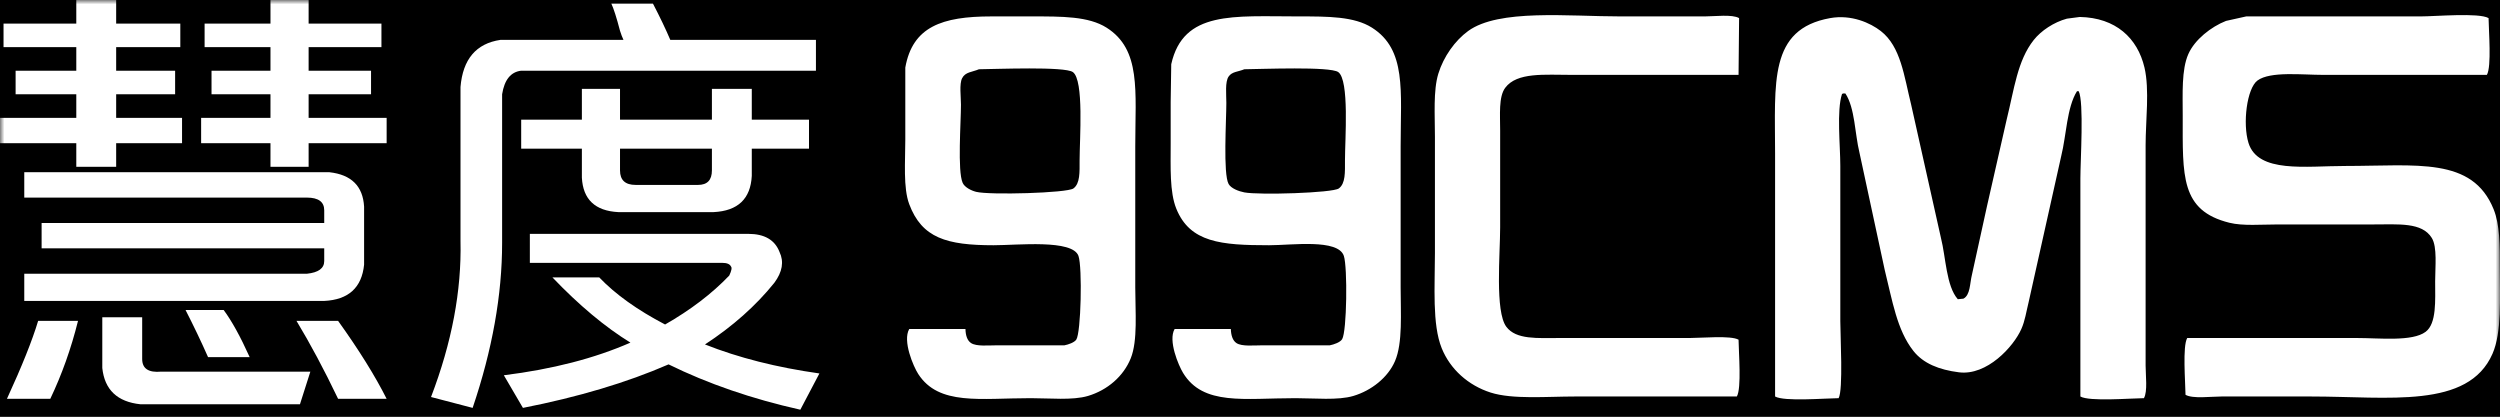
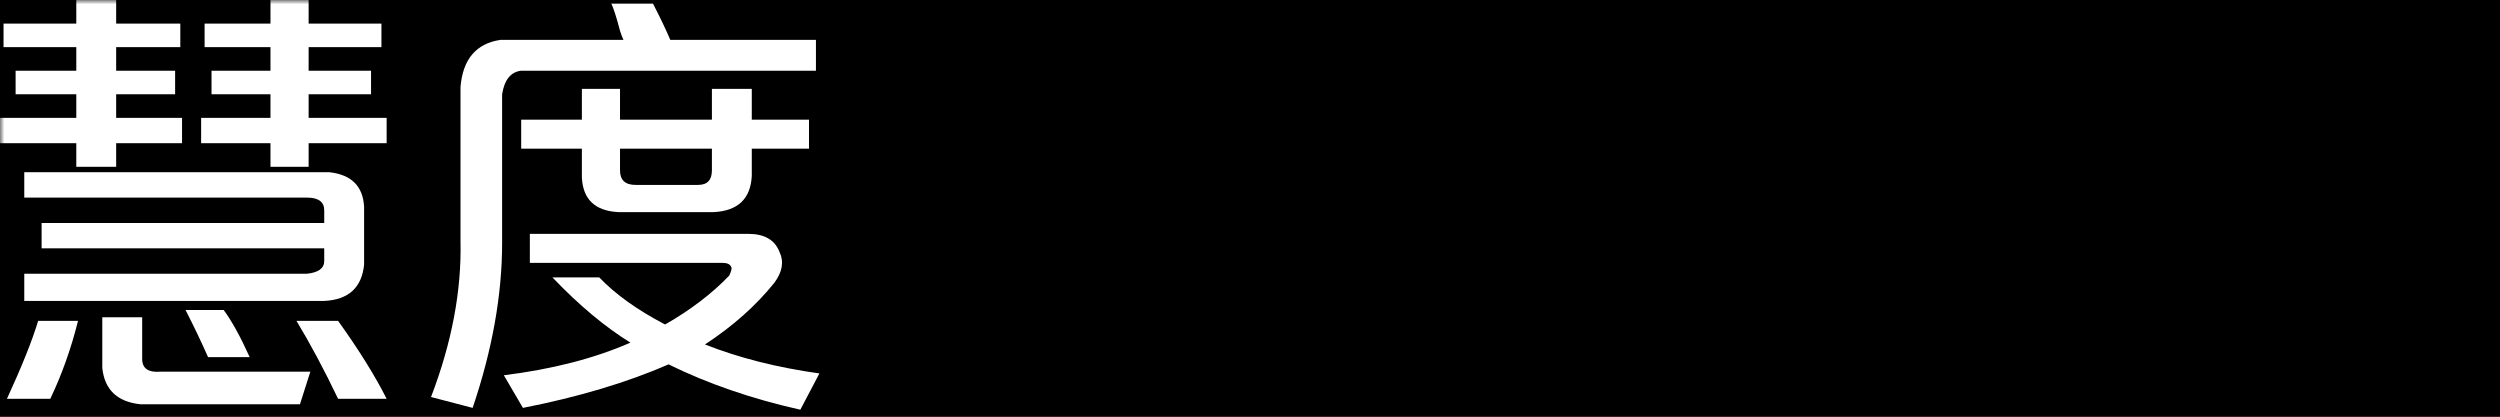
<svg xmlns="http://www.w3.org/2000/svg" xmlns:xlink="http://www.w3.org/1999/xlink" width="288px" height="48px" viewBox="0 0 288 48" version="1.1">
  <rect x="0" y="0" width="288" height="48" fill="#333333" stroke="none" />
  <title>logo白色</title>
  <defs>
    <rect id="path-1" x="0" y="0" width="288" height="48" />
  </defs>
  <g id="页面-1" stroke="none" stroke-width="1" fill="none" fill-rule="evenodd">
    <g id="logo白色">
      <mask id="mask-2" fill="white">
        <use xlink:href="#path-1" />
      </mask>
      <use id="蒙版" fill="#000000" opacity="0" xlink:href="#path-1" />
      <path d="M38.949,45.945 C37.351,42.604 35.753,39.611 34.155,36.965 L38.949,36.965 C41.346,40.306 43.209,43.299 44.541,45.945 L38.949,45.945 Z M31.159,19.214 L31.159,16.499 L23.17,16.499 L23.17,13.575 L31.159,13.575 L31.159,10.86 L24.368,10.86 L24.368,8.145 L31.159,8.145 L31.159,5.43 L23.57,5.43 L23.57,2.716 L31.159,2.716 L31.159,0 L35.553,0 L35.553,2.716 L43.942,2.716 L43.942,5.43 L35.553,5.43 L35.553,8.145 L42.744,8.145 L42.744,10.86 L35.553,10.86 L35.553,13.575 L44.541,13.575 L44.541,16.499 L35.553,16.499 L35.553,19.214 L31.159,19.214 Z M23.968,41.142 C23.17,39.334 22.302,37.523 21.373,35.712 L25.766,35.712 C26.696,36.965 27.695,38.776 28.762,41.142 L23.968,41.142 Z M16.179,46.572 C13.514,46.292 12.05,44.901 11.784,42.395 L11.784,36.546 L16.379,36.546 L16.379,41.351 C16.379,42.466 17.109,42.949 18.576,42.813 L35.753,42.813 L34.555,46.572 L16.179,46.572 Z M2.796,34.667 L2.796,31.535 L35.353,31.535 C36.683,31.398 37.351,30.909 37.351,30.073 L37.351,28.611 L4.794,28.611 L4.794,25.688 L37.351,25.688 L37.351,24.226 C37.351,23.254 36.683,22.763 35.353,22.763 L2.796,22.763 L2.796,19.84 L37.95,19.84 C40.478,20.121 41.81,21.442 41.944,23.808 L41.944,30.491 C41.676,33.137 40.147,34.531 37.351,34.667 L2.796,34.667 Z M0.799,45.945 C2.528,42.186 3.726,39.194 4.394,36.965 L8.988,36.965 C8.19,40.17 7.122,43.158 5.793,45.945 L0.799,45.945 Z M8.789,19.214 L8.789,16.499 L0,16.499 L0,13.575 L8.789,13.575 L8.789,10.86 L1.798,10.86 L1.798,8.145 L8.789,8.145 L8.789,5.43 L0.4,5.43 L0.4,2.716 L8.789,2.716 L8.789,0 L13.382,0 L13.382,2.716 L20.772,2.716 L20.772,5.43 L13.382,5.43 L13.382,8.145 L20.174,8.145 L20.174,10.86 L13.382,10.86 L13.382,13.575 L20.972,13.575 L20.972,16.499 L13.382,16.499 L13.382,19.214 L8.789,19.214 Z" id="Fill-1" fill="#FFFFFF" mask="url(#mask-2)" />
      <path d="M80.414,21.302 C81.478,21.302 82.012,20.747 82.012,19.631 L82.012,17.125 L71.426,17.125 L71.426,19.631 C71.426,20.747 72.025,21.302 73.223,21.302 L80.414,21.302 Z M71.226,24.435 C68.56,24.297 67.163,22.973 67.032,20.467 L67.032,17.125 L60.041,17.125 L60.041,13.784 L67.032,13.784 L67.032,10.234 L71.426,10.234 L71.426,13.784 L82.012,13.784 L82.012,10.234 L86.605,10.234 L86.605,13.784 L93.197,13.784 L93.197,17.125 L86.605,17.125 L86.605,20.258 C86.471,22.904 85.008,24.297 82.212,24.435 L71.226,24.435 Z M60.241,46.989 L58.043,43.23 C63.636,42.536 68.495,41.281 72.624,39.471 C69.693,37.663 66.698,35.157 63.636,31.953 L69.029,31.953 C70.892,33.904 73.423,35.712 76.618,37.383 C79.546,35.712 82.012,33.832 84.01,31.744 C84.274,31.189 84.34,30.839 84.209,30.7 C84.075,30.422 83.741,30.282 83.21,30.282 L61.039,30.282 L61.039,26.941 L86.207,26.941 C88.069,26.941 89.268,27.639 89.801,29.029 C90.332,30.145 90.132,31.326 89.202,32.58 C87.071,35.226 84.409,37.591 81.213,39.68 C85.074,41.213 89.468,42.326 94.395,43.022 L92.198,47.198 C86.605,45.945 81.544,44.203 77.019,41.977 C72.224,44.065 66.632,45.736 60.241,46.989 L60.241,46.989 Z M54.448,46.989 L49.655,45.736 C52.051,39.471 53.181,33.487 53.05,27.777 L53.05,10.025 C53.315,6.823 54.848,5.013 57.644,4.595 L71.825,4.595 C71.691,4.318 71.558,3.968 71.426,3.55 C71.026,2.02 70.692,0.976 70.427,0.418 L75.221,0.418 C76.02,1.952 76.684,3.341 77.219,4.595 L93.996,4.595 L93.996,8.145 L60.041,8.145 C58.842,8.285 58.109,9.189 57.844,10.86 L57.844,27.985 C57.844,33.973 56.711,40.306 54.448,46.989 L54.448,46.989 Z" id="Fill-3" fill="#FFFFFF" mask="url(#mask-2)" />
-       <path d="M247.044,7.784 C246.244,4.381 243.733,2.039 239.595,1.955 C239.099,2.02 238.602,2.085 238.106,2.15 C236.605,2.557 235.139,3.53 234.283,4.611 C232.402,6.992 232.043,10.25 231.175,13.744 C230.42,17.068 229.664,20.393 228.908,23.719 C228.326,26.373 227.742,29.029 227.16,31.685 C226.917,32.662 226.985,33.986 226.187,34.405 C225.972,34.427 225.756,34.449 225.539,34.47 C224.199,32.949 224.164,29.638 223.598,27.41 C222.453,22.293 221.308,17.176 220.165,12.06 C219.342,8.741 218.976,5.372 216.667,3.575 C215.469,2.643 213.28,1.648 210.838,2.085 C203.732,3.356 204.49,9.508 204.49,17.695 L204.49,45.676 C205.527,46.275 210.191,45.887 211.809,45.869 C212.348,44.926 212.004,38.69 212.004,36.996 L212.004,19.12 C212.004,16.749 211.569,12.757 212.199,10.828 C212.241,10.808 212.284,10.785 212.328,10.764 L212.586,10.764 C213.694,12.426 213.677,15.421 214.206,17.565 C215.177,22.077 216.149,26.59 217.121,31.102 C217.994,34.598 218.518,38.015 220.424,40.428 C221.56,41.868 223.37,42.599 225.669,42.89 C228.896,43.298 231.958,39.942 232.859,37.902 C233.287,36.936 233.413,35.958 233.701,34.794 C234.953,29.181 236.207,23.567 237.458,17.954 C238.042,15.623 238.092,12.377 239.271,10.505 L239.465,10.505 C240.088,11.731 239.66,18.537 239.66,20.545 L239.66,45.676 C240.697,46.275 245.361,45.887 246.979,45.869 C247.422,45.11 247.174,43.222 247.174,42.113 L247.174,16.722 C247.174,13.917 247.642,10.332 247.044,7.784 L247.044,7.784 Z M287.979,30.843 C287.978,28.273 287.995,25.913 287.266,24.106 C284.814,18.046 278.417,19.118 270.167,19.12 C265.627,19.12 260.119,19.983 259.026,16.464 C258.335,14.238 258.837,10.181 260.062,9.274 C261.531,8.19 265.203,8.626 267.641,8.626 L286.489,8.626 C287.041,7.673 286.701,3.574 286.683,2.085 C285.554,1.439 280.587,1.891 278.846,1.891 L258.767,1.891 C257.99,2.063 257.212,2.235 256.436,2.409 C254.705,3.09 252.832,4.565 252.096,6.23 C251.299,8.033 251.449,10.769 251.449,13.355 C251.449,20.271 251.172,24.255 256.824,25.661 C258.386,26.051 260.546,25.856 262.394,25.856 L273.34,25.856 C276.312,25.856 279.01,25.577 280.142,27.41 C280.791,28.462 280.53,30.761 280.53,32.397 C280.53,34.626 280.713,37.27 279.429,38.227 C277.885,39.376 274.135,38.939 271.527,38.939 L251.967,38.939 C251.415,39.892 251.754,43.992 251.772,45.481 C252.607,45.963 254.72,45.676 255.917,45.676 L266.217,45.676 C275.173,45.676 284.337,47.143 287.137,40.753 C288.213,38.296 287.979,34.403 287.979,30.843 L287.979,30.843 Z M194.645,38.939 L179.748,38.939 C177.09,38.939 174.659,39.152 173.53,37.644 C172.208,35.88 172.818,29.279 172.818,26.18 L172.818,15.039 C172.818,13.222 172.627,11.155 173.4,10.116 C174.757,8.297 177.924,8.626 181.108,8.626 L200.281,8.626 C200.302,6.447 200.323,4.266 200.344,2.085 C199.544,1.624 197.55,1.891 196.394,1.891 L186.679,1.891 C180.695,1.891 172.65,1.005 169.126,3.575 C167.62,4.673 166.297,6.523 165.693,8.497 C165.1,10.433 165.304,13.274 165.304,15.752 L165.304,29.159 C165.304,32.96 164.975,37.358 166.082,40.106 C167.061,42.537 169.143,44.397 171.716,45.221 C174.246,46.032 178.219,45.676 181.432,45.676 L200.085,45.676 C200.639,44.722 200.298,40.623 200.281,39.133 C199.394,38.623 196.013,38.939 194.645,38.939 L194.645,38.939 Z M154.229,21.71 C153.514,22.231 145.035,22.487 143.347,22.164 C142.694,22.039 141.812,21.699 141.534,21.193 C140.89,20.026 141.275,13.835 141.275,11.865 C141.275,10.858 141.112,9.441 141.534,8.821 C141.931,8.239 142.643,8.276 143.347,7.979 C145.338,7.96 153.225,7.635 154.164,8.303 C155.463,9.227 154.941,16.032 154.941,18.472 C154.942,19.833 155.011,21.141 154.229,21.71 L154.229,21.71 Z M158.05,3.187 C155.998,1.886 152.992,1.89 149.565,1.891 C142.111,1.891 136.313,1.195 134.927,7.396 C134.905,8.842 134.884,10.289 134.862,11.735 L134.862,16.529 C134.862,19.276 134.732,22.118 135.51,24.041 C137.085,27.936 140.668,28.253 146.197,28.252 C148.798,28.252 154.155,27.481 154.812,29.484 C155.245,30.806 155.161,38.154 154.617,39.069 C154.399,39.435 153.671,39.688 153.192,39.781 L145.42,39.781 C144.428,39.781 143.06,39.934 142.44,39.522 C141.997,39.227 141.816,38.624 141.793,37.902 L135.316,37.902 C134.545,39.228 135.762,42.092 136.287,42.955 C138.604,46.77 143.34,45.87 149.241,45.869 C151.424,45.869 154.121,46.146 155.913,45.611 C157.993,44.99 159.892,43.488 160.706,41.595 C161.607,39.495 161.354,36.078 161.354,33.109 L161.354,16.853 C161.354,10.482 162.05,5.721 158.05,3.187 L158.05,3.187 Z M123.657,21.71 C122.935,22.237 113.994,22.489 112.452,22.1 C111.865,21.951 111.126,21.575 110.898,21.063 C110.288,19.693 110.703,14.081 110.703,12.06 C110.703,11.157 110.497,9.682 110.833,9.016 C111.204,8.28 111.981,8.314 112.775,7.979 C114.767,7.96 122.654,7.635 123.592,8.303 C124.893,9.227 124.369,16.032 124.369,18.472 C124.369,19.83 124.436,21.142 123.657,21.71 L123.657,21.71 Z M130.782,16.853 C130.782,10.484 131.478,5.721 127.478,3.187 C125.402,1.87 122.33,1.89 118.864,1.891 L114.201,1.891 C108.519,1.891 105.122,3.08 104.291,7.784 L104.291,16.075 C104.291,18.606 104.037,21.64 104.744,23.524 C106.205,27.415 109.05,28.253 114.46,28.252 C117.199,28.252 123.559,27.548 124.24,29.484 C124.696,30.778 124.535,38.354 123.982,39.133 C123.75,39.46 123.075,39.693 122.621,39.781 L114.849,39.781 C113.85,39.781 112.496,39.93 111.869,39.522 C111.423,39.233 111.236,38.63 111.221,37.902 L104.744,37.902 C103.95,39.268 105.224,42.223 105.781,43.085 C108.15,46.752 112.917,45.87 118.734,45.869 C120.9,45.869 123.565,46.141 125.341,45.611 C127.577,44.942 129.429,43.35 130.264,41.271 C131.083,39.232 130.782,35.874 130.782,33.109 L130.782,16.853 Z" id="Fill-5" fill="#FFFFFF" mask="url(#mask-2)" />
    </g>
  </g>
</svg>